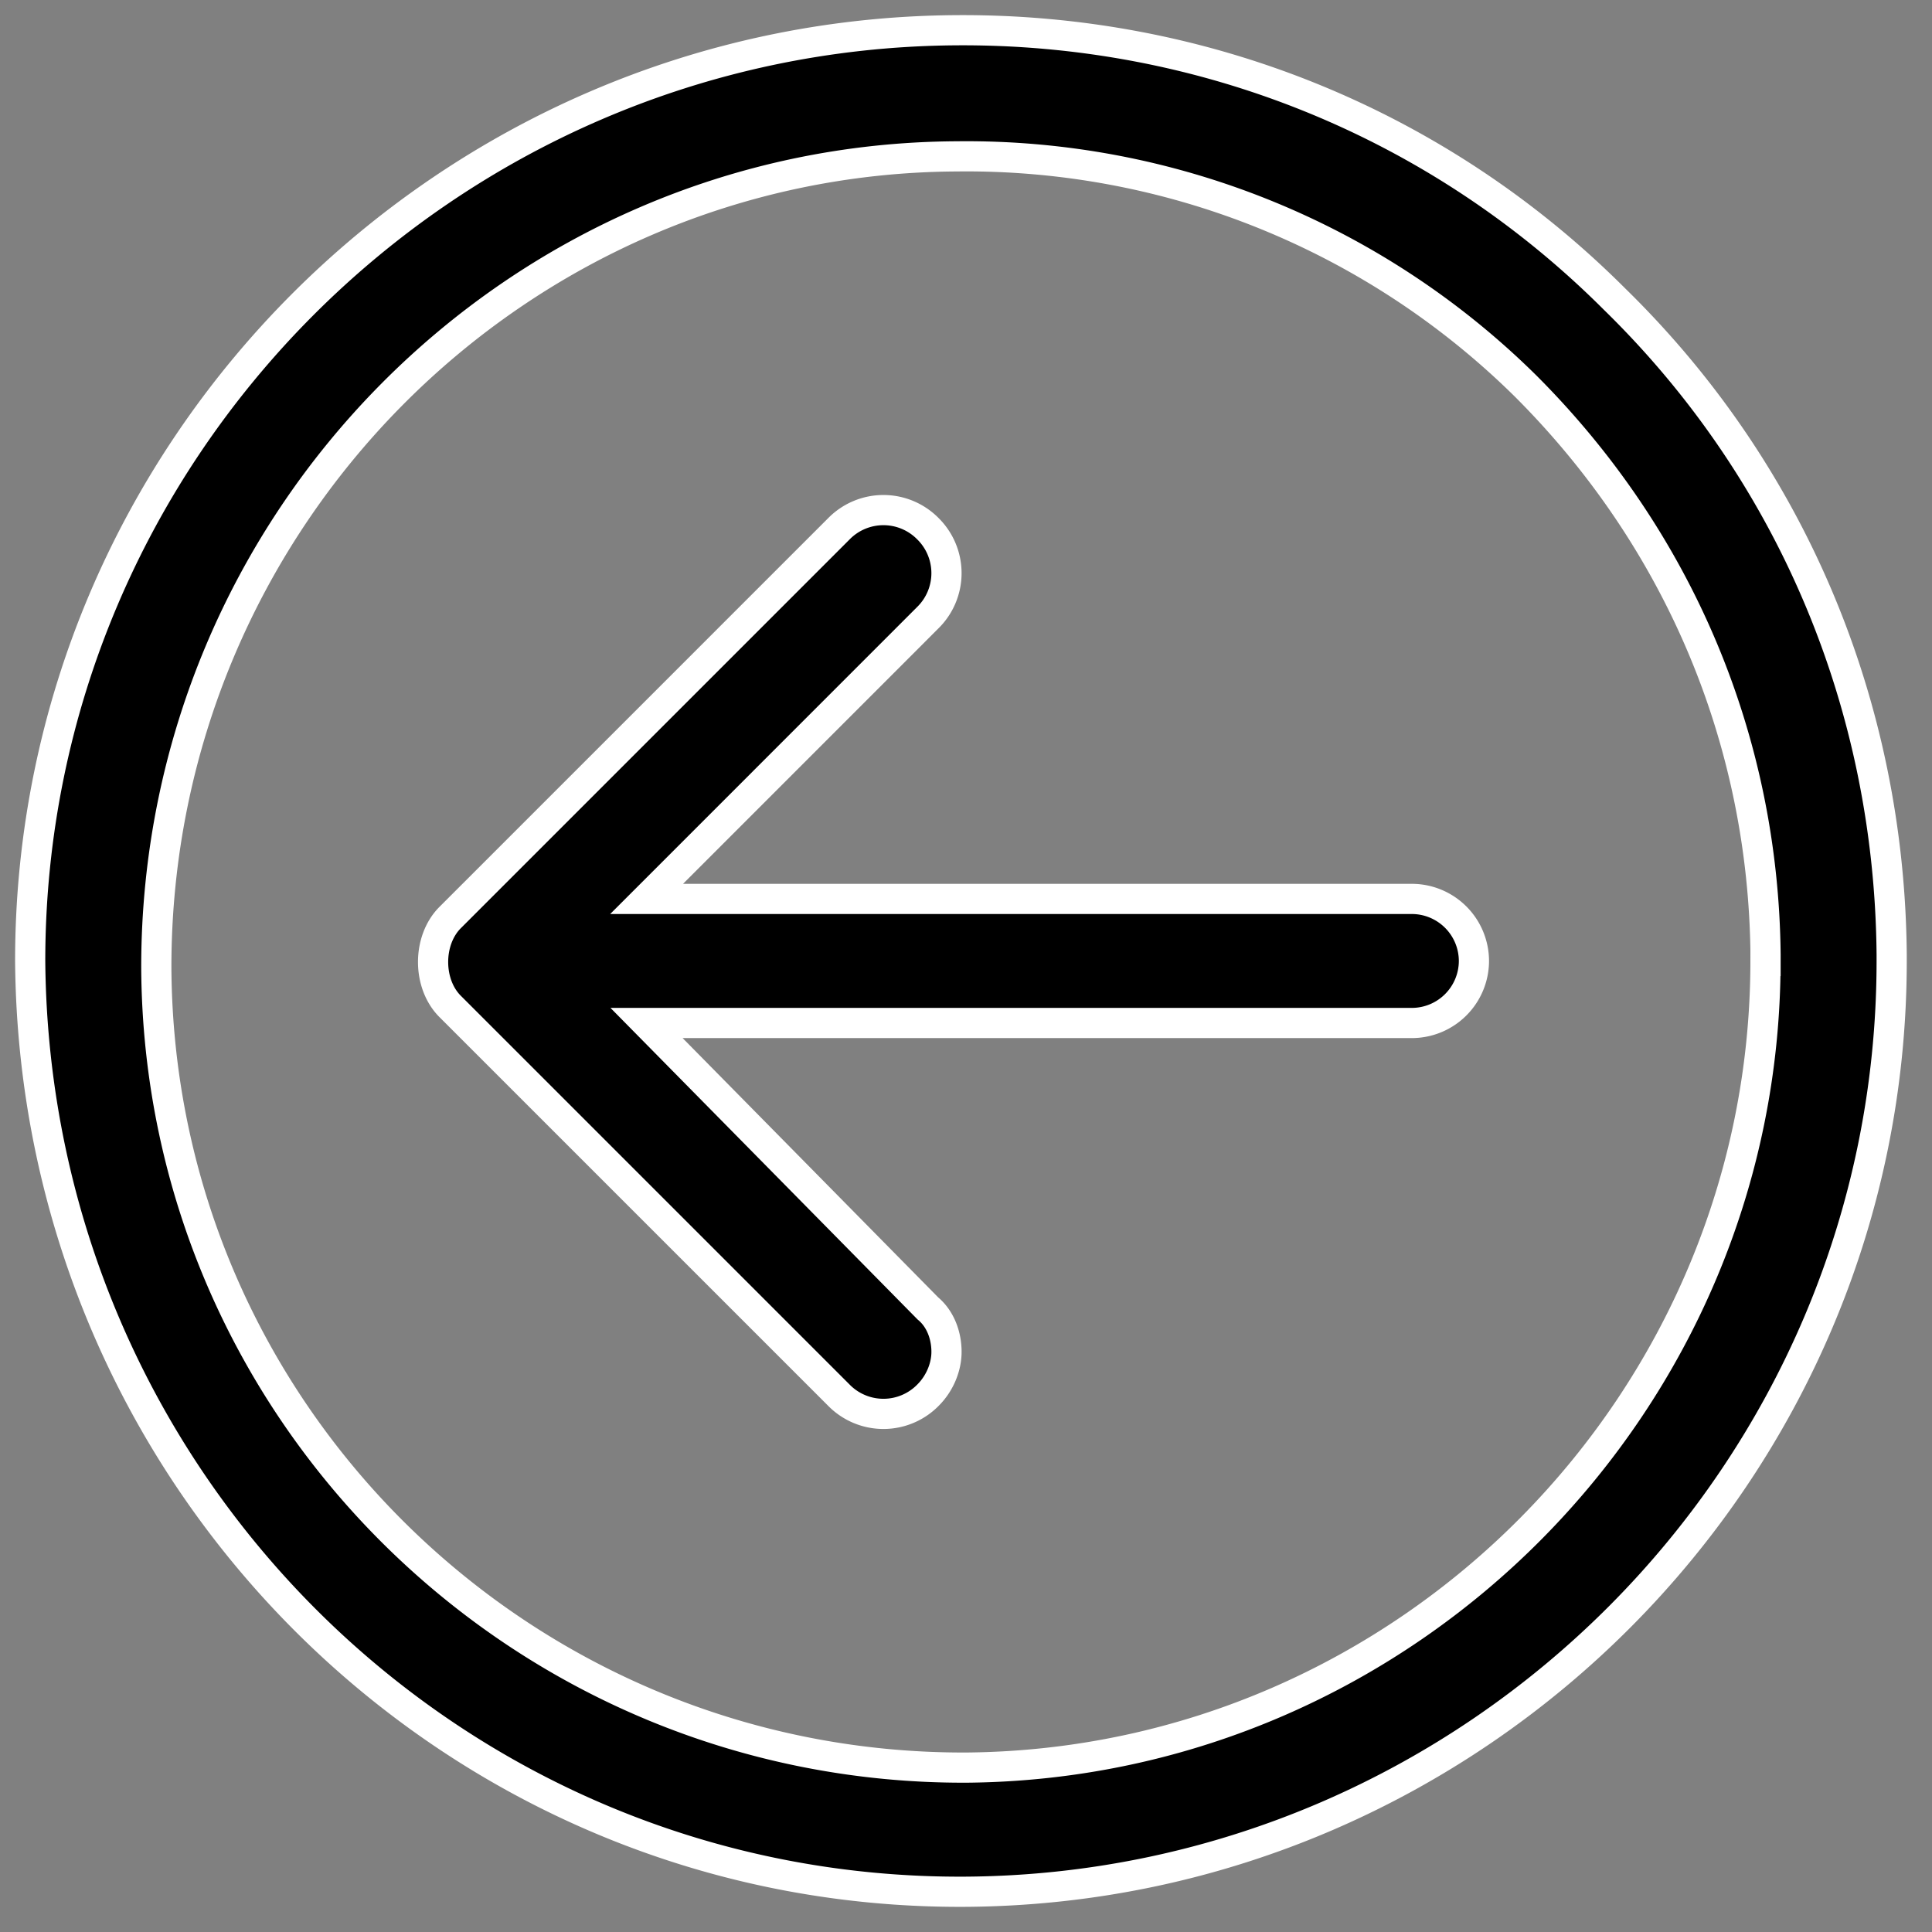
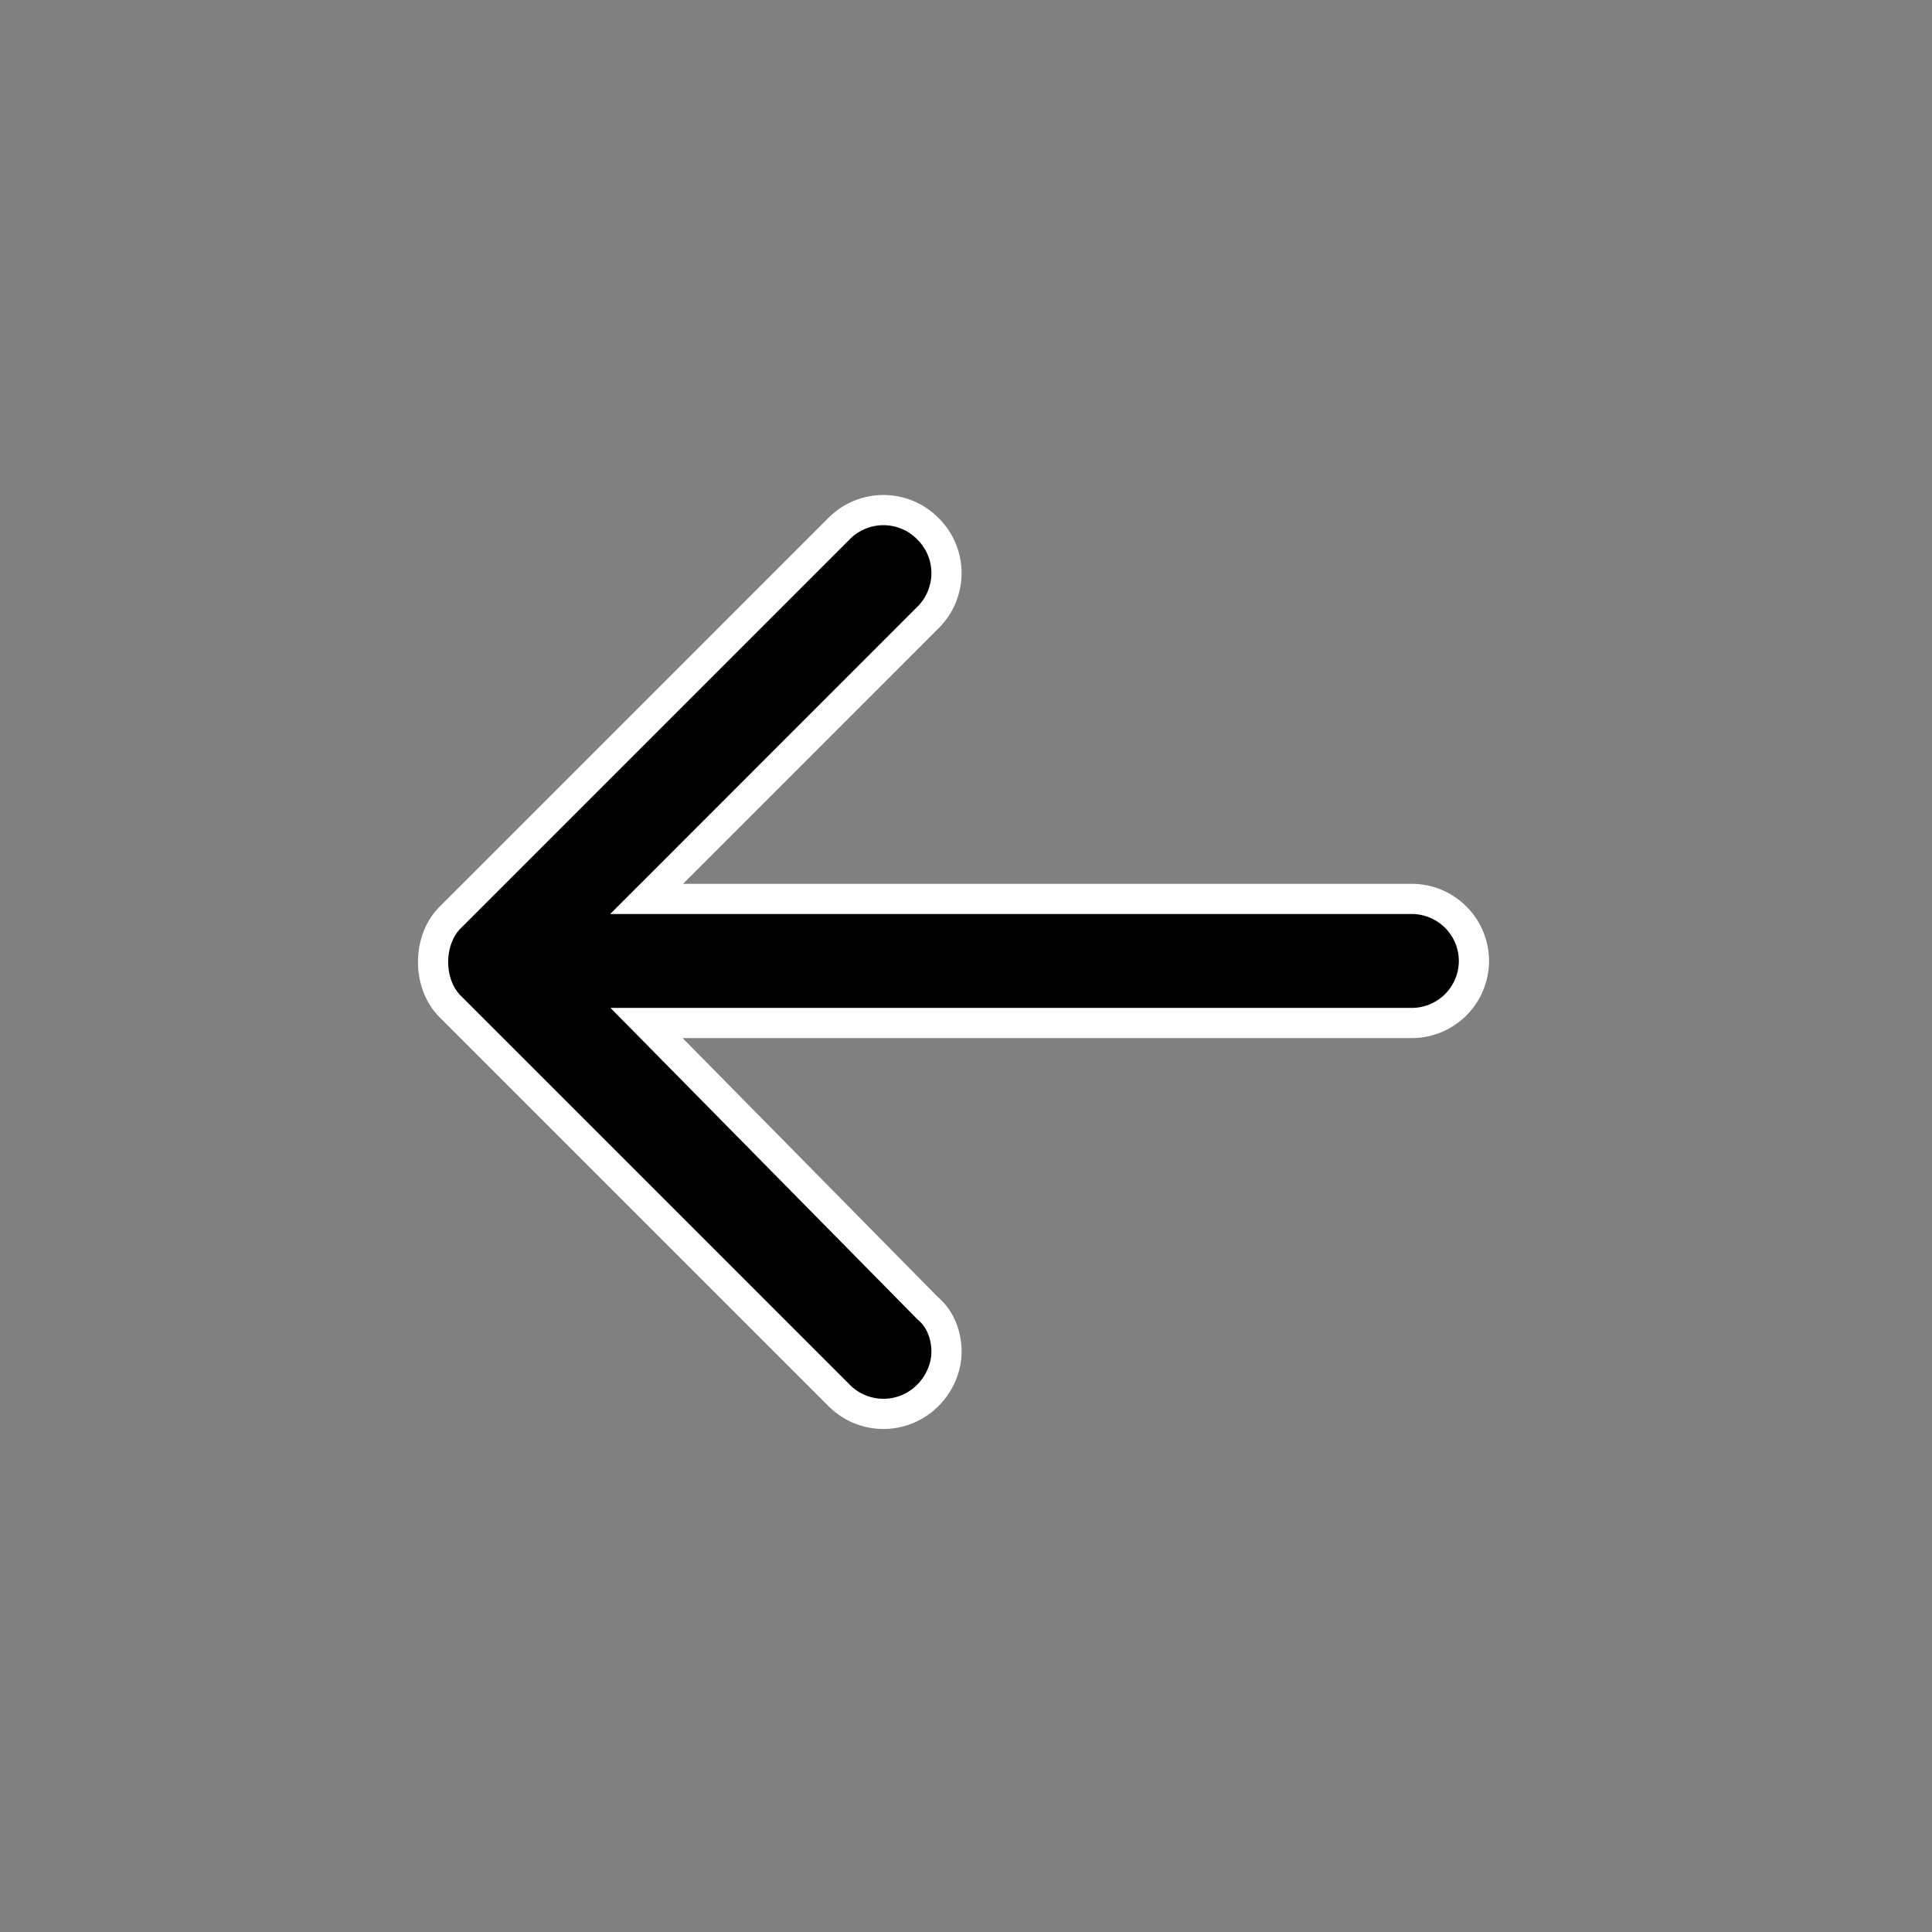
<svg xmlns="http://www.w3.org/2000/svg" width="32" height="32" viewBox="0 0 32 32">
  <rect x="0" y="0" width="32" height="32" fill="#808080" stroke="none" />
  <g fill="#000" fill-rule="nonzero" stroke="#FFF" stroke-width=".5">
    <path d="M23.384 14.889H10.71l4.659-4.66a1.034 1.034 0 0 0 0-1.472 1.034 1.034 0 0 0-1.473 0l-6.44 6.44c-.377.377-.377 1.097 0 1.473l6.44 6.44a1.034 1.034 0 0 0 1.473 0c.206-.205.308-.479.308-.719 0-.274-.102-.548-.308-.719l-4.66-4.728h12.676a1.03 1.03 0 0 0 1.028-1.027 1.03 1.03 0 0 0-1.028-1.028z" />
-     <path d="M26.742 4.954C23.83 2.042 19.924.466 15.813.501 7.386.569.5 7.455.5 15.917.569 24.515 7.523 31.4 16.019 31.333c8.427-.069 15.313-6.955 15.313-15.416v-.103c-.034-4.111-1.644-7.982-4.59-10.86zm2.5 10.963c0 7.297-5.926 13.292-13.223 13.36-7.366.035-13.395-5.892-13.43-13.258 0-7.4 5.962-13.394 13.259-13.429a13.174 13.174 0 0 1 9.42 3.803c2.536 2.535 3.94 5.858 3.975 9.42v.104z" />
  </g>
</svg>